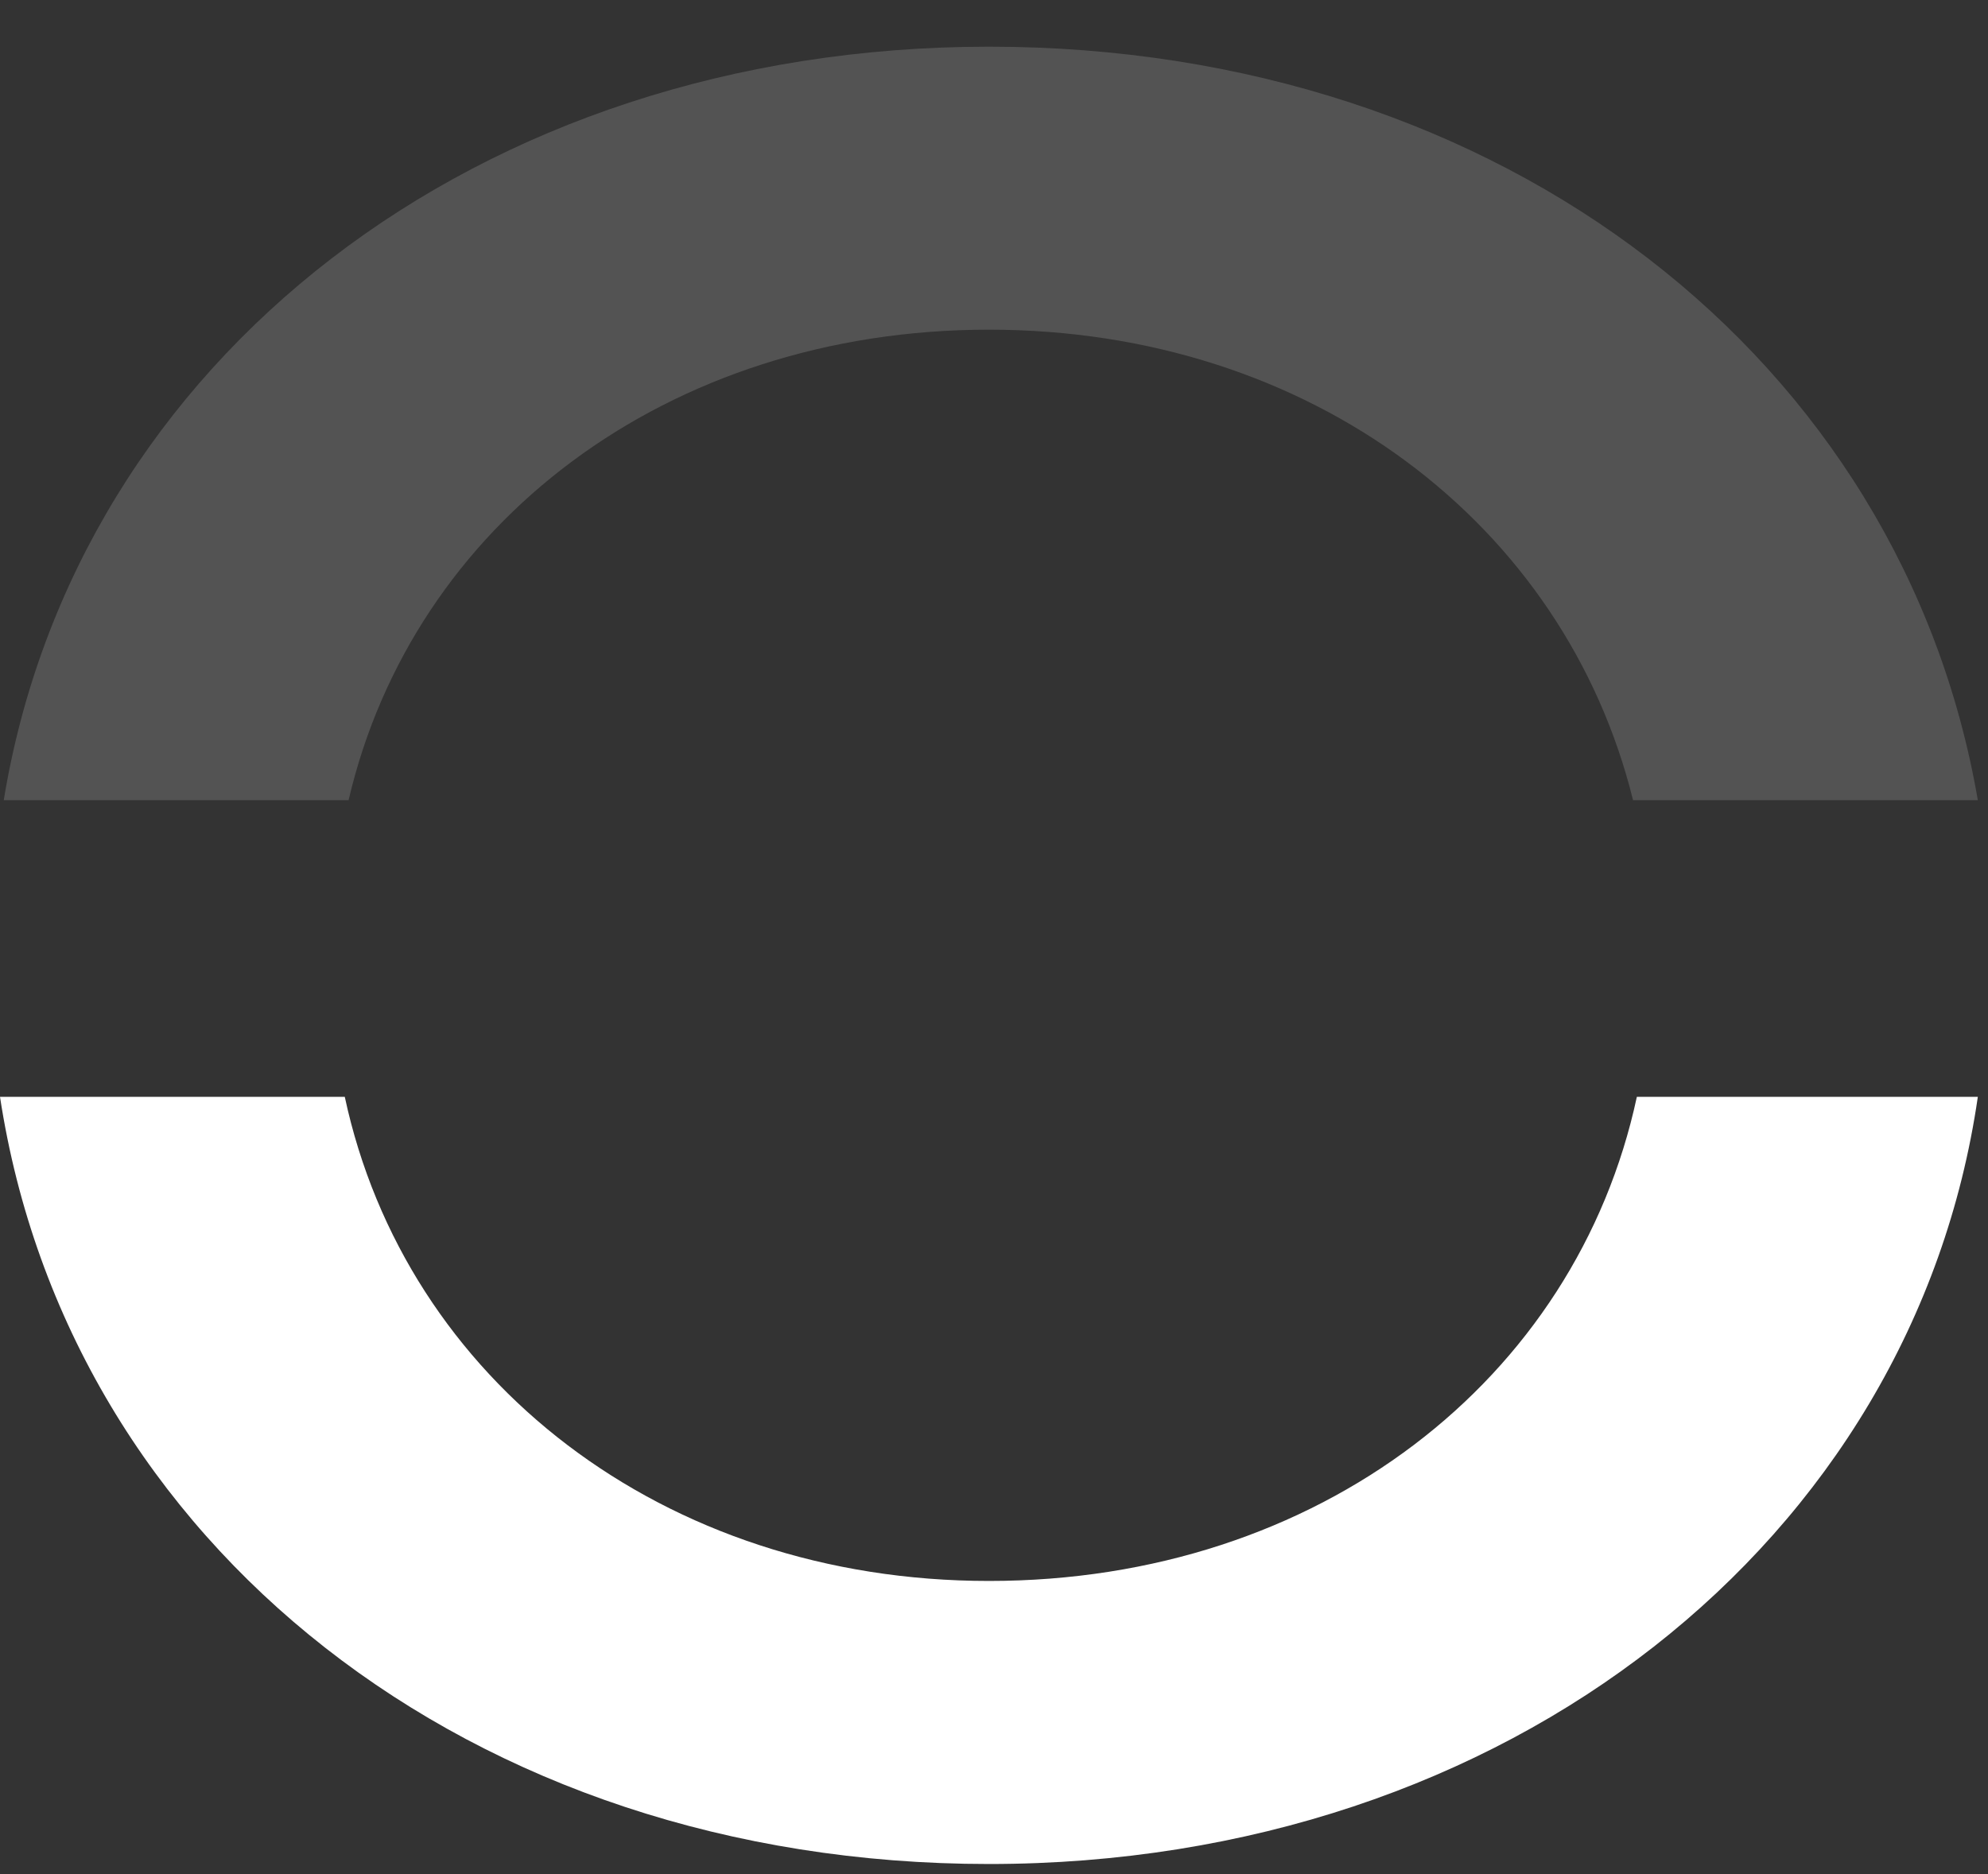
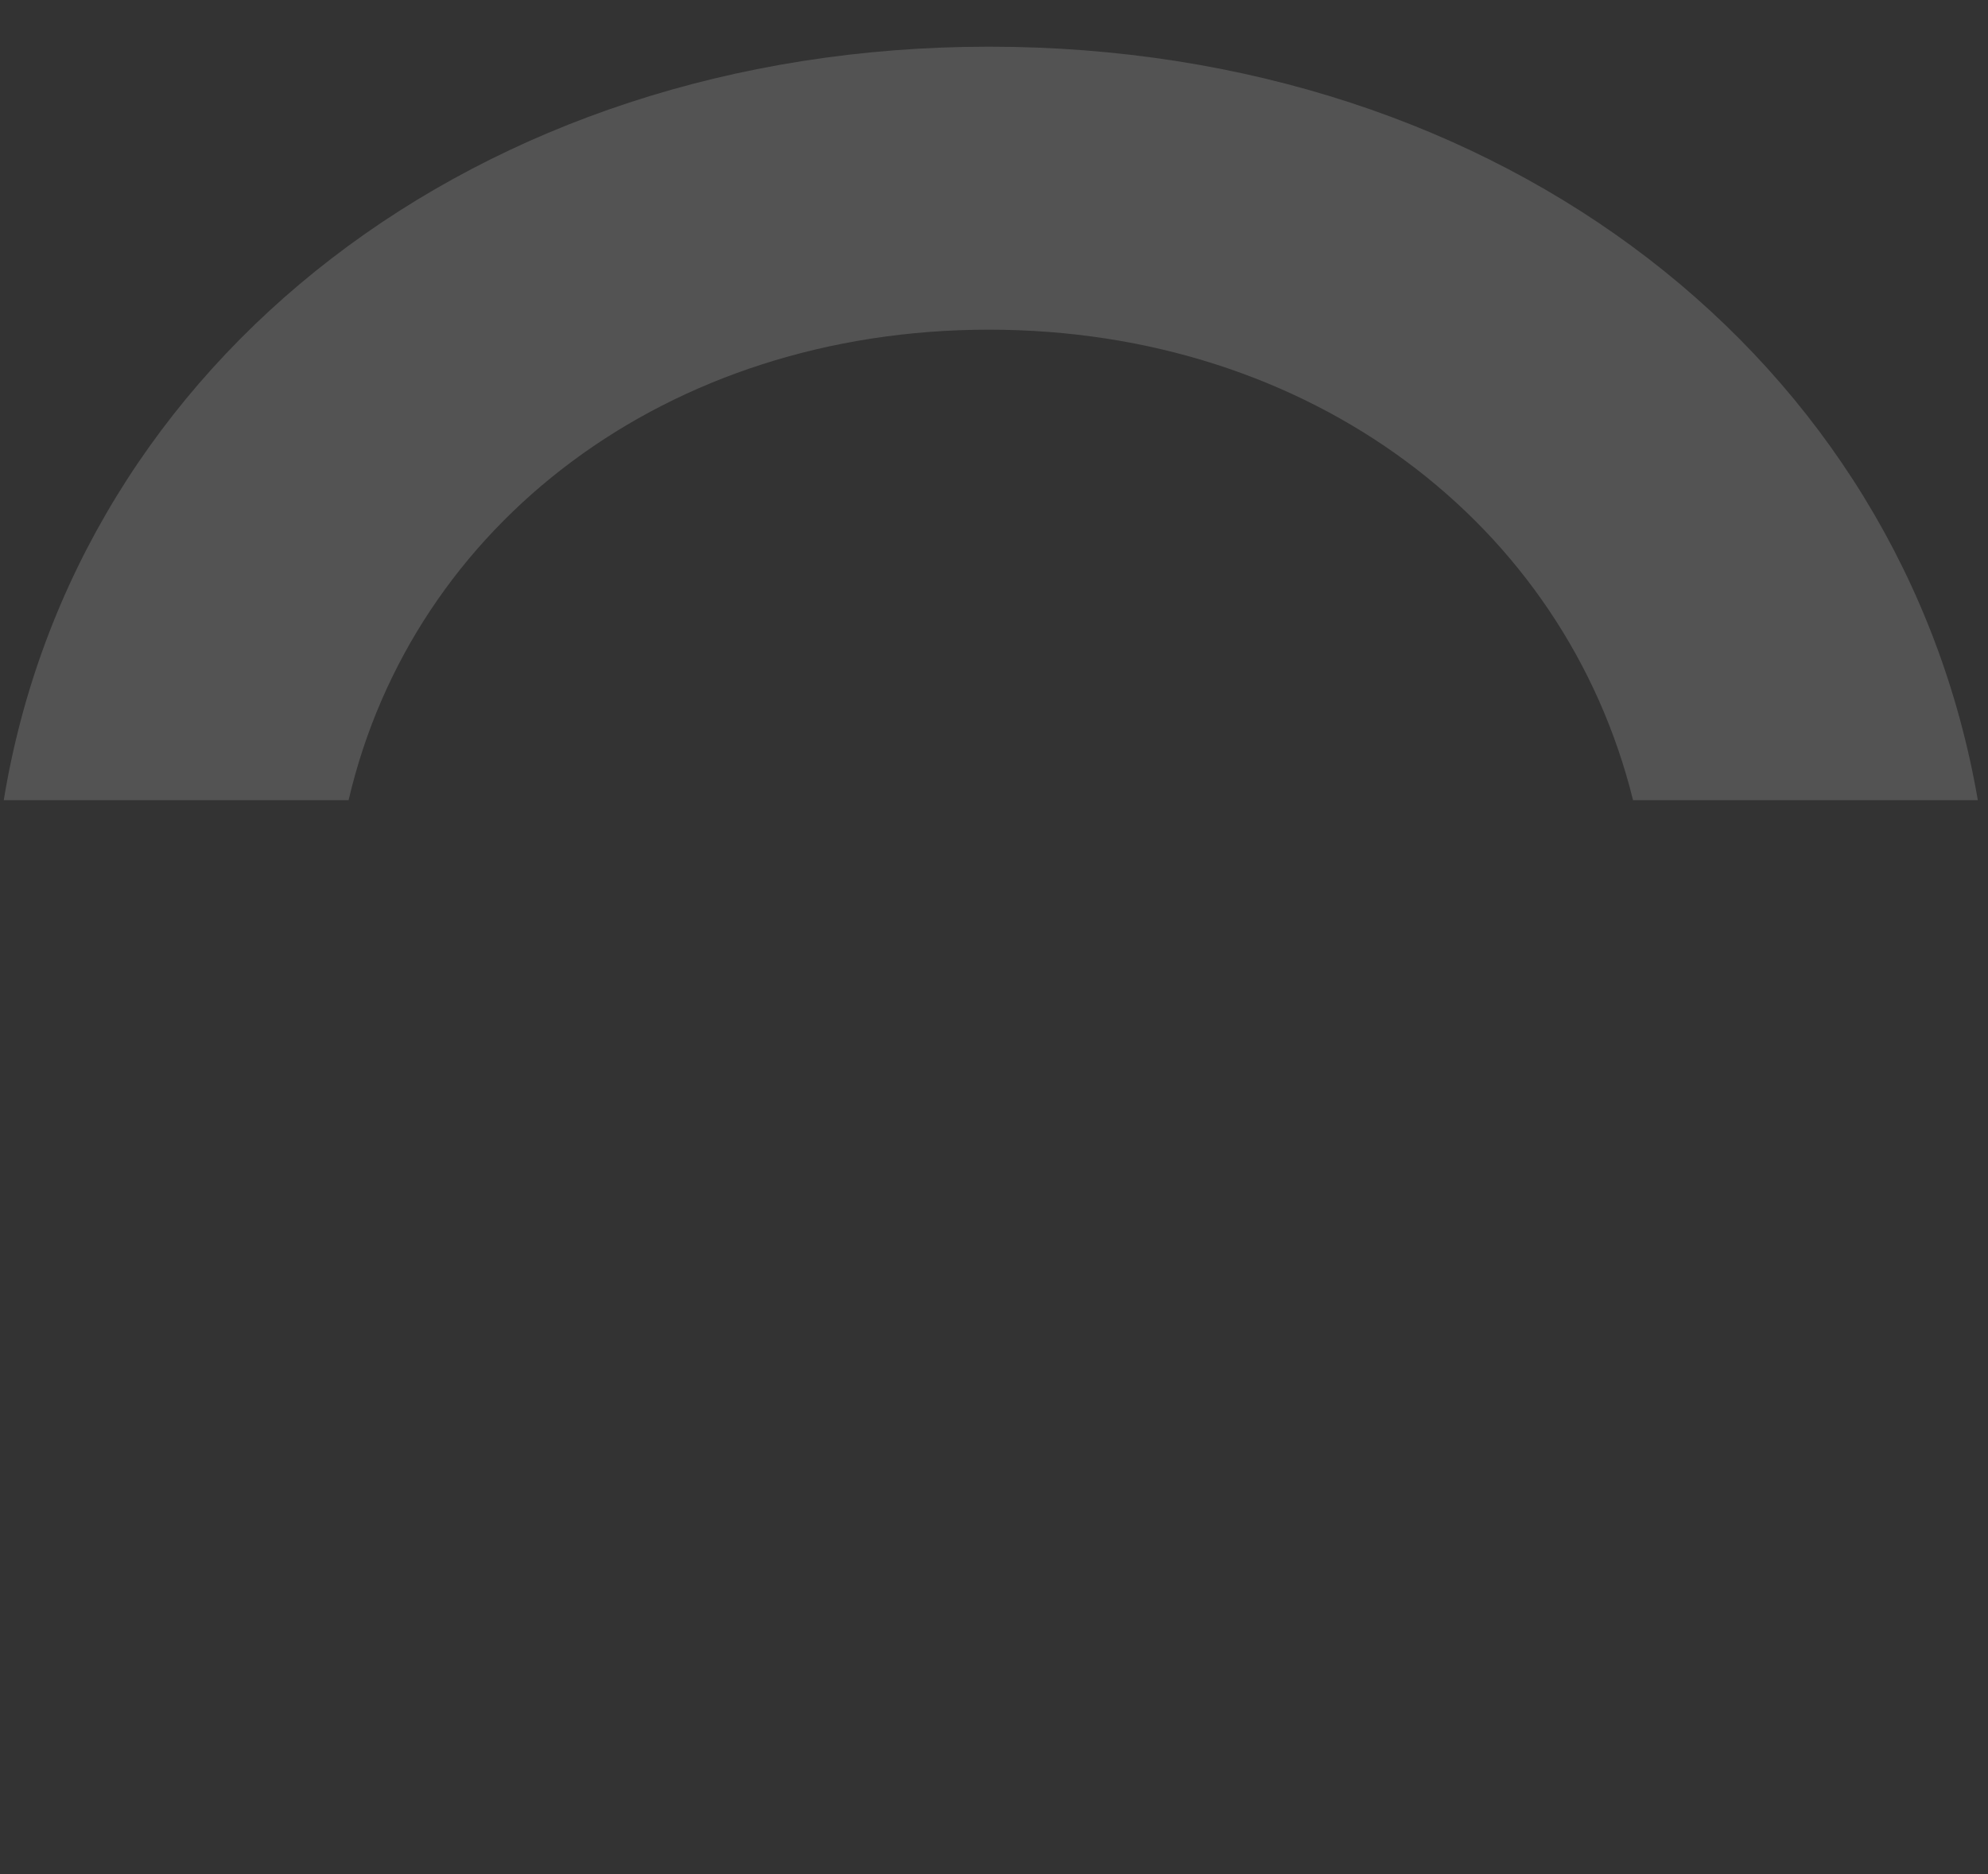
<svg xmlns="http://www.w3.org/2000/svg" width="35" height="33" viewBox="0 0 35 33" fill="none">
  <rect x="0" y="0" width="35" height="33" fill="#333333" stroke="none" />
  <path d="M0.066 14.09C1.334 6.345 8.405 0.822 17.41 0.822C26.483 0.822 33.487 6.345 34.821 14.09H28.751C27.55 9.227 23.081 5.805 17.41 5.805C11.74 5.805 7.271 9.227 6.137 14.09H0.066Z" fill="white" fill-opacity="0.16" />
-   <path d="M6.07 19.313C7.138 24.296 11.674 27.838 17.411 27.838C23.214 27.838 27.75 24.296 28.818 19.313H34.821C33.687 27.118 26.55 32.822 17.411 32.822C8.272 32.822 1.201 27.178 0 19.313H6.07Z" fill="white" />
</svg>